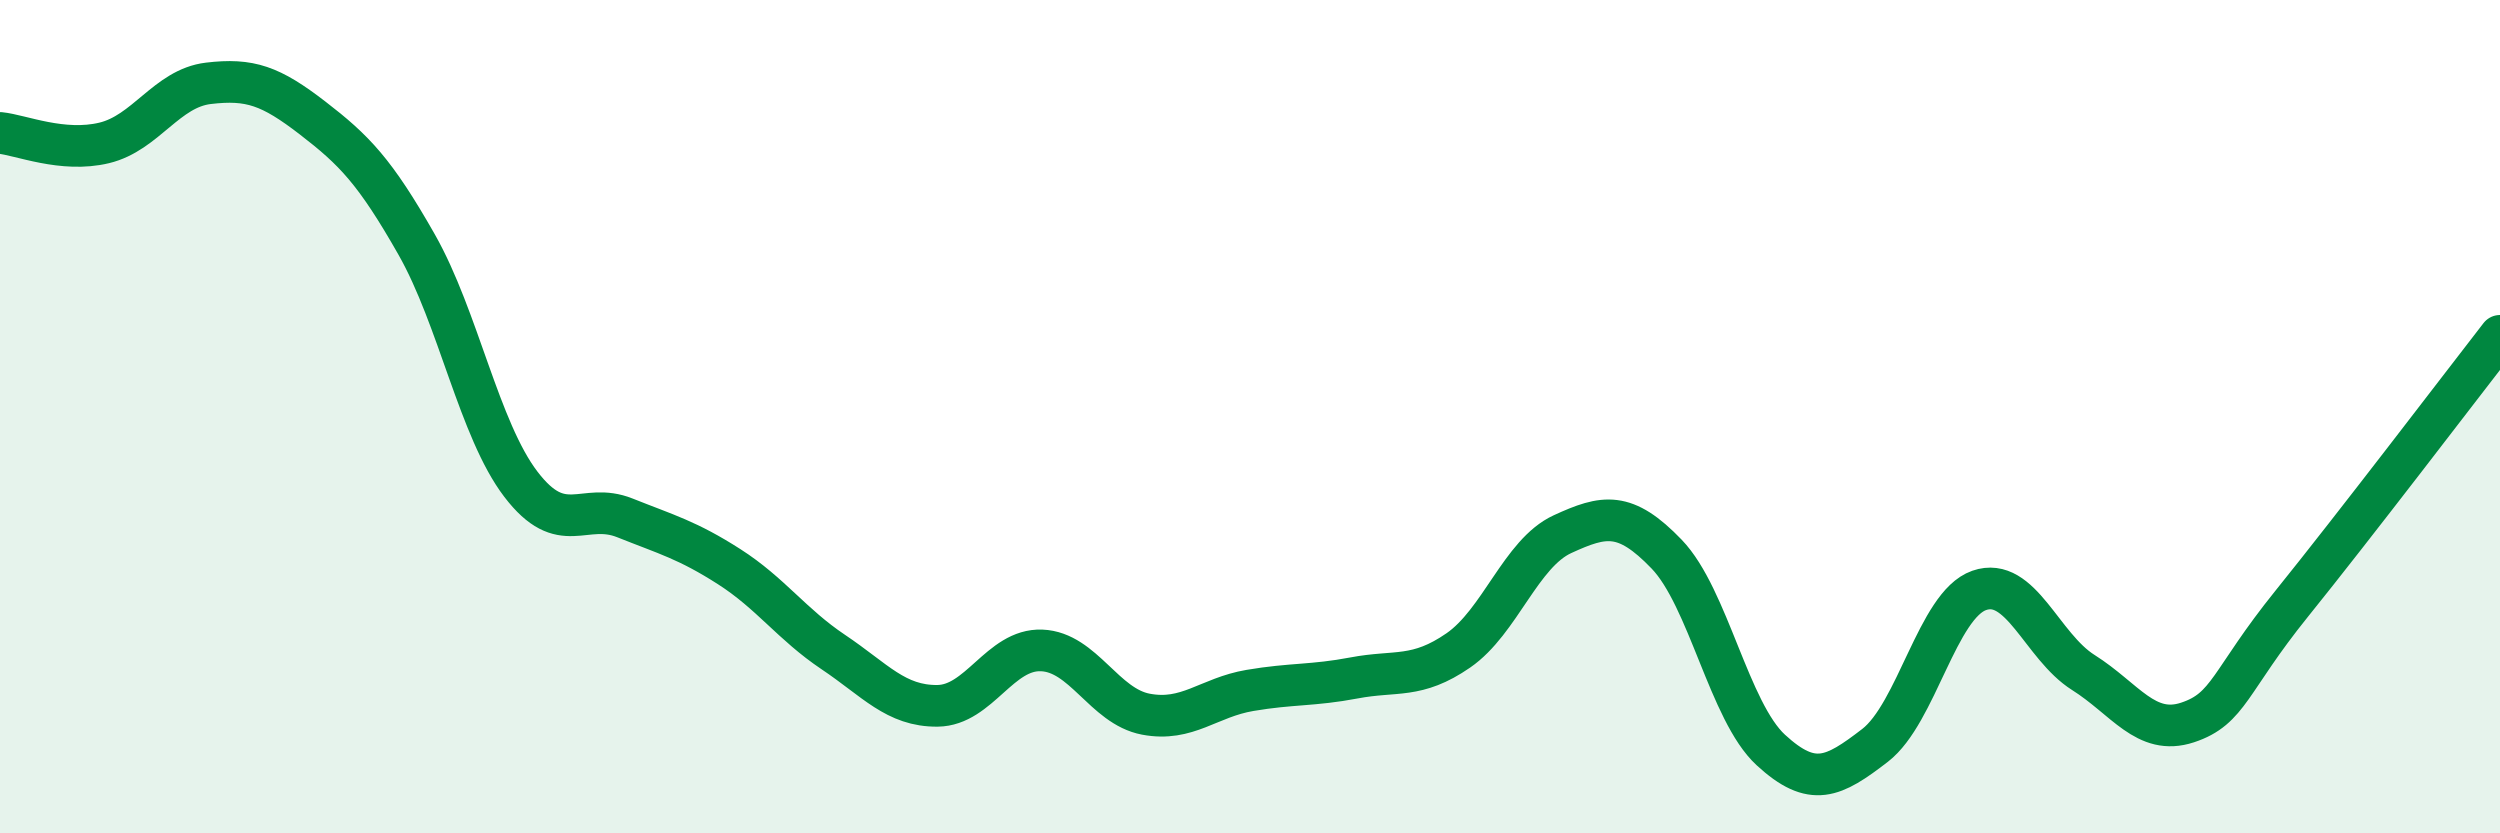
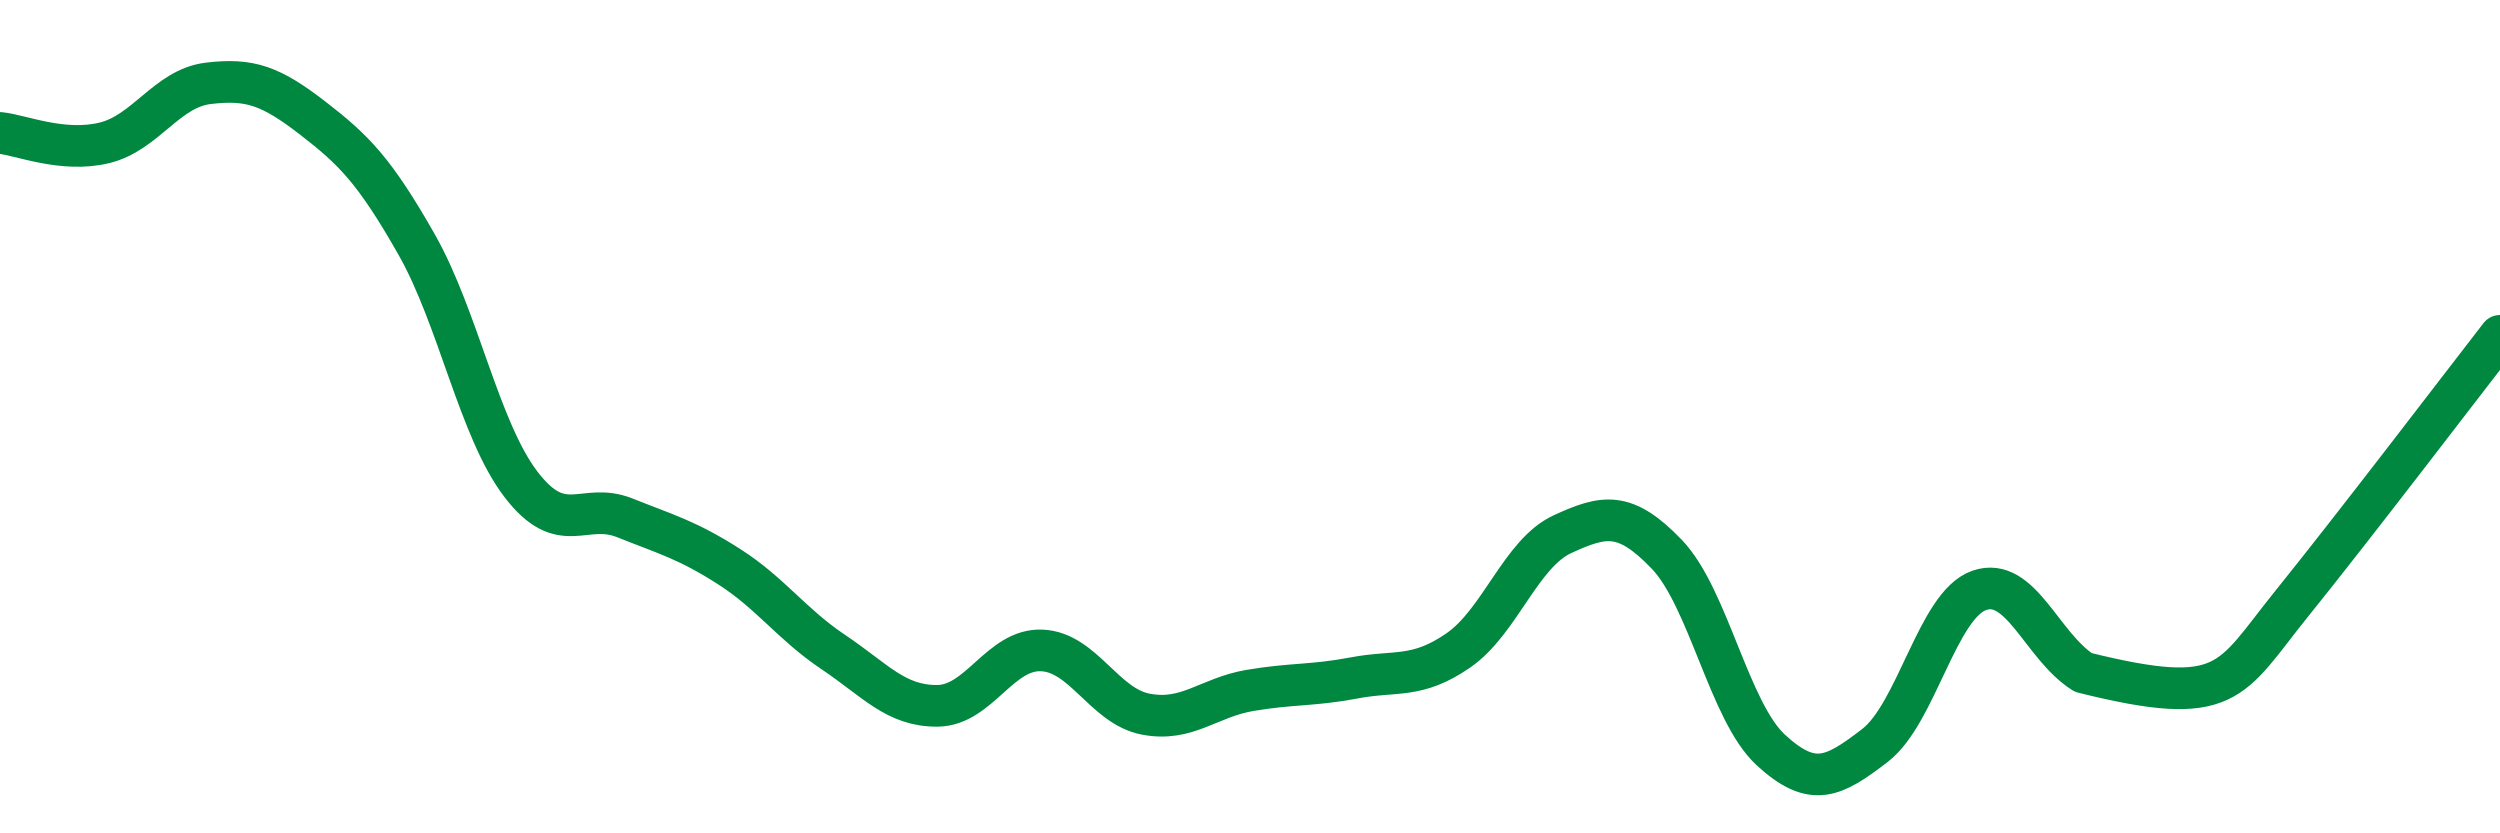
<svg xmlns="http://www.w3.org/2000/svg" width="60" height="20" viewBox="0 0 60 20">
-   <path d="M 0,3.19 C 0.5,3.24 1.5,3.67 2.5,3.43 C 3.5,3.19 4,2.12 5,2 C 6,1.88 6.5,2.06 7.5,2.83 C 8.5,3.6 9,4.11 10,5.87 C 11,7.63 11.5,10.31 12.5,11.62 C 13.5,12.93 14,12.03 15,12.43 C 16,12.83 16.5,12.96 17.5,13.6 C 18.5,14.24 19,14.98 20,15.65 C 21,16.32 21.5,16.95 22.5,16.94 C 23.5,16.93 24,15.57 25,15.61 C 26,15.65 26.5,16.95 27.5,17.14 C 28.5,17.33 29,16.74 30,16.57 C 31,16.4 31.5,16.46 32.5,16.27 C 33.5,16.08 34,16.3 35,15.61 C 36,14.92 36.5,13.28 37.5,12.82 C 38.5,12.36 39,12.26 40,13.3 C 41,14.34 41.5,17.08 42.5,18 C 43.5,18.92 44,18.66 45,17.89 C 46,17.12 46.5,14.52 47.5,14.17 C 48.5,13.82 49,15.51 50,16.14 C 51,16.77 51.5,17.67 52.5,17.34 C 53.5,17.01 53.5,16.35 55,14.49 C 56.5,12.63 59,9.35 60,8.06L60 20L0 20Z" fill="#008740" opacity="0.1" stroke-linecap="round" stroke-linejoin="round" />
-   <path d="M 0,3.19 C 0.5,3.24 1.5,3.67 2.5,3.43 C 3.5,3.19 4,2.12 5,2 C 6,1.88 6.5,2.06 7.5,2.83 C 8.5,3.6 9,4.11 10,5.87 C 11,7.63 11.5,10.31 12.5,11.62 C 13.5,12.93 14,12.03 15,12.43 C 16,12.83 16.5,12.96 17.5,13.6 C 18.5,14.24 19,14.98 20,15.65 C 21,16.32 21.5,16.95 22.5,16.94 C 23.5,16.93 24,15.57 25,15.61 C 26,15.65 26.5,16.95 27.5,17.14 C 28.5,17.33 29,16.74 30,16.57 C 31,16.4 31.5,16.46 32.5,16.27 C 33.5,16.08 34,16.3 35,15.61 C 36,14.92 36.5,13.28 37.5,12.82 C 38.5,12.36 39,12.26 40,13.3 C 41,14.34 41.5,17.08 42.5,18 C 43.5,18.92 44,18.66 45,17.89 C 46,17.12 46.5,14.52 47.5,14.17 C 48.5,13.82 49,15.51 50,16.14 C 51,16.77 51.5,17.67 52.5,17.34 C 53.5,17.01 53.5,16.35 55,14.49 C 56.5,12.63 59,9.35 60,8.06" stroke="#008740" stroke-width="1" fill="none" stroke-linecap="round" stroke-linejoin="round" />
+   <path d="M 0,3.19 C 0.5,3.24 1.5,3.67 2.5,3.43 C 3.5,3.19 4,2.12 5,2 C 6,1.88 6.5,2.06 7.5,2.83 C 8.5,3.6 9,4.11 10,5.87 C 11,7.63 11.5,10.31 12.5,11.62 C 13.5,12.93 14,12.03 15,12.43 C 16,12.83 16.5,12.96 17.5,13.6 C 18.5,14.24 19,14.98 20,15.65 C 21,16.32 21.5,16.95 22.5,16.94 C 23.5,16.93 24,15.57 25,15.61 C 26,15.65 26.5,16.95 27.5,17.14 C 28.5,17.33 29,16.74 30,16.57 C 31,16.4 31.5,16.46 32.5,16.27 C 33.5,16.08 34,16.3 35,15.61 C 36,14.92 36.5,13.28 37.5,12.82 C 38.5,12.36 39,12.26 40,13.3 C 41,14.34 41.5,17.08 42.5,18 C 43.5,18.92 44,18.66 45,17.89 C 46,17.12 46.5,14.52 47.5,14.17 C 48.5,13.82 49,15.51 50,16.14 C 53.5,17.01 53.5,16.35 55,14.49 C 56.5,12.63 59,9.35 60,8.06" stroke="#008740" stroke-width="1" fill="none" stroke-linecap="round" stroke-linejoin="round" />
</svg>